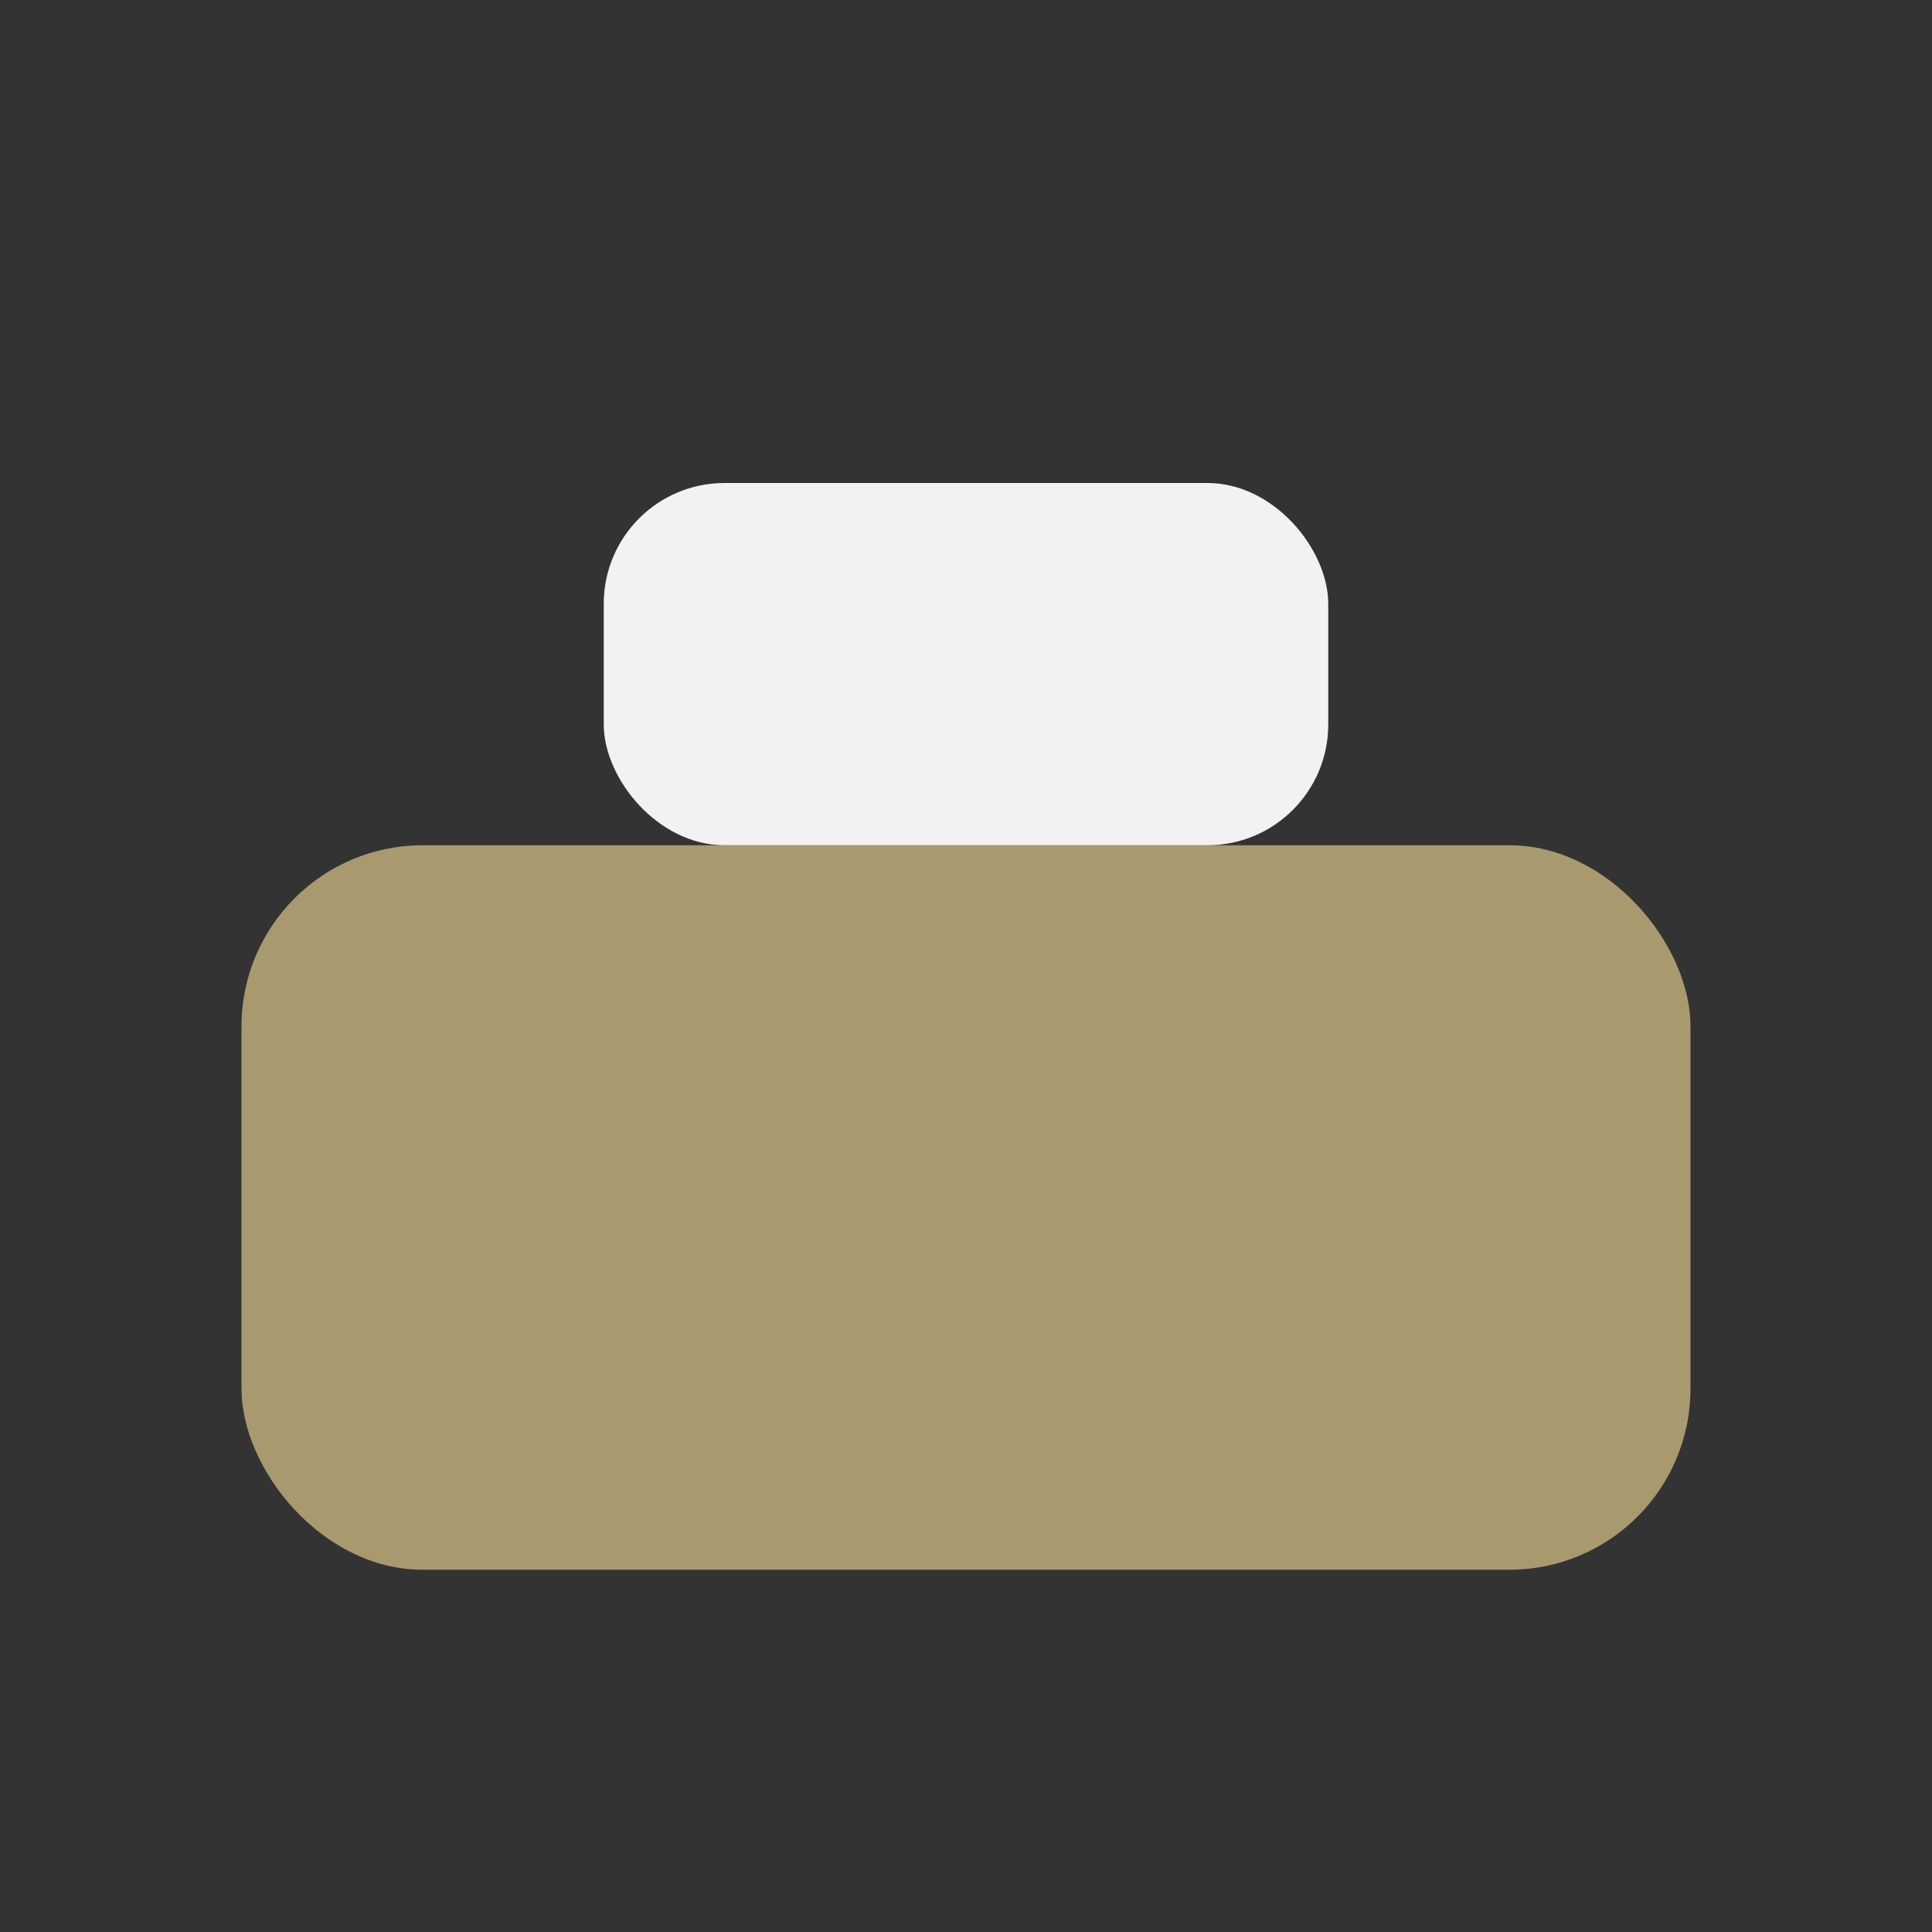
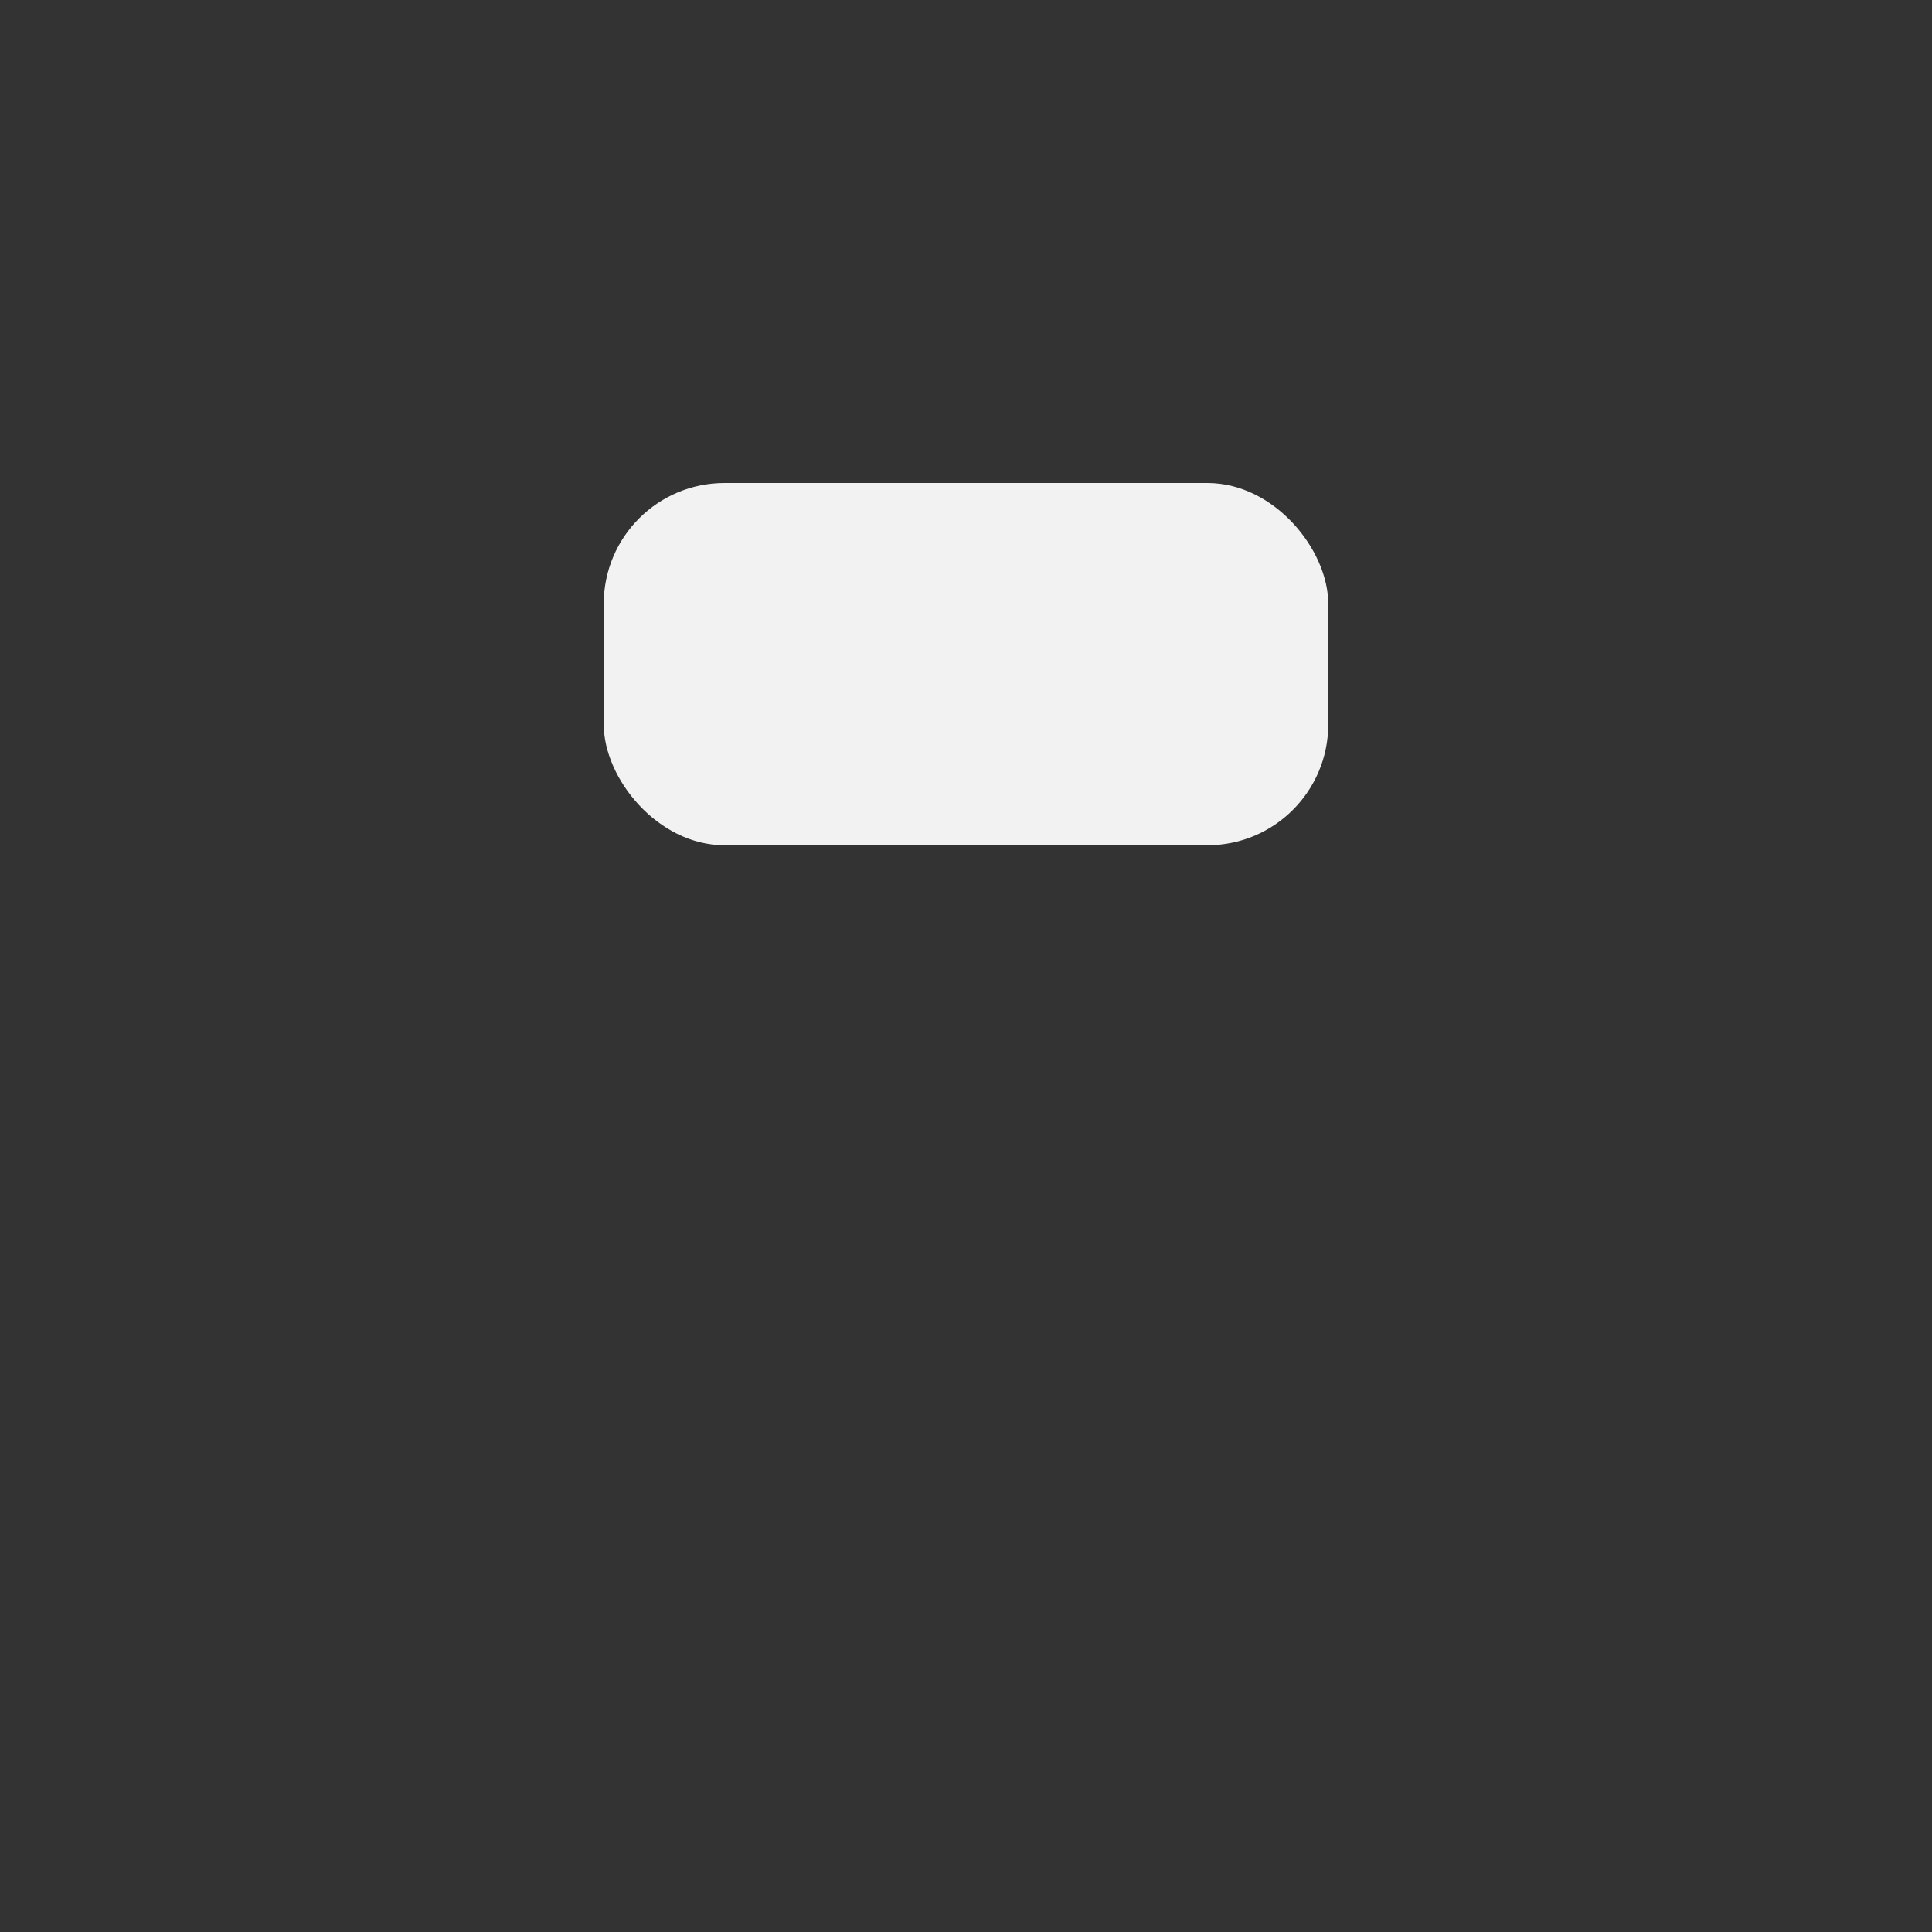
<svg xmlns="http://www.w3.org/2000/svg" width="32" height="32" viewBox="0 0 32 32">
  <rect x="0" y="0" width="32" height="32" fill="#333333" stroke="none" />
-   <rect x="4" y="14" width="24" height="12" rx="3" fill="#A8996F" />
  <rect x="10" y="8" width="12" height="6" rx="2" fill="#F2F2F2" />
</svg>